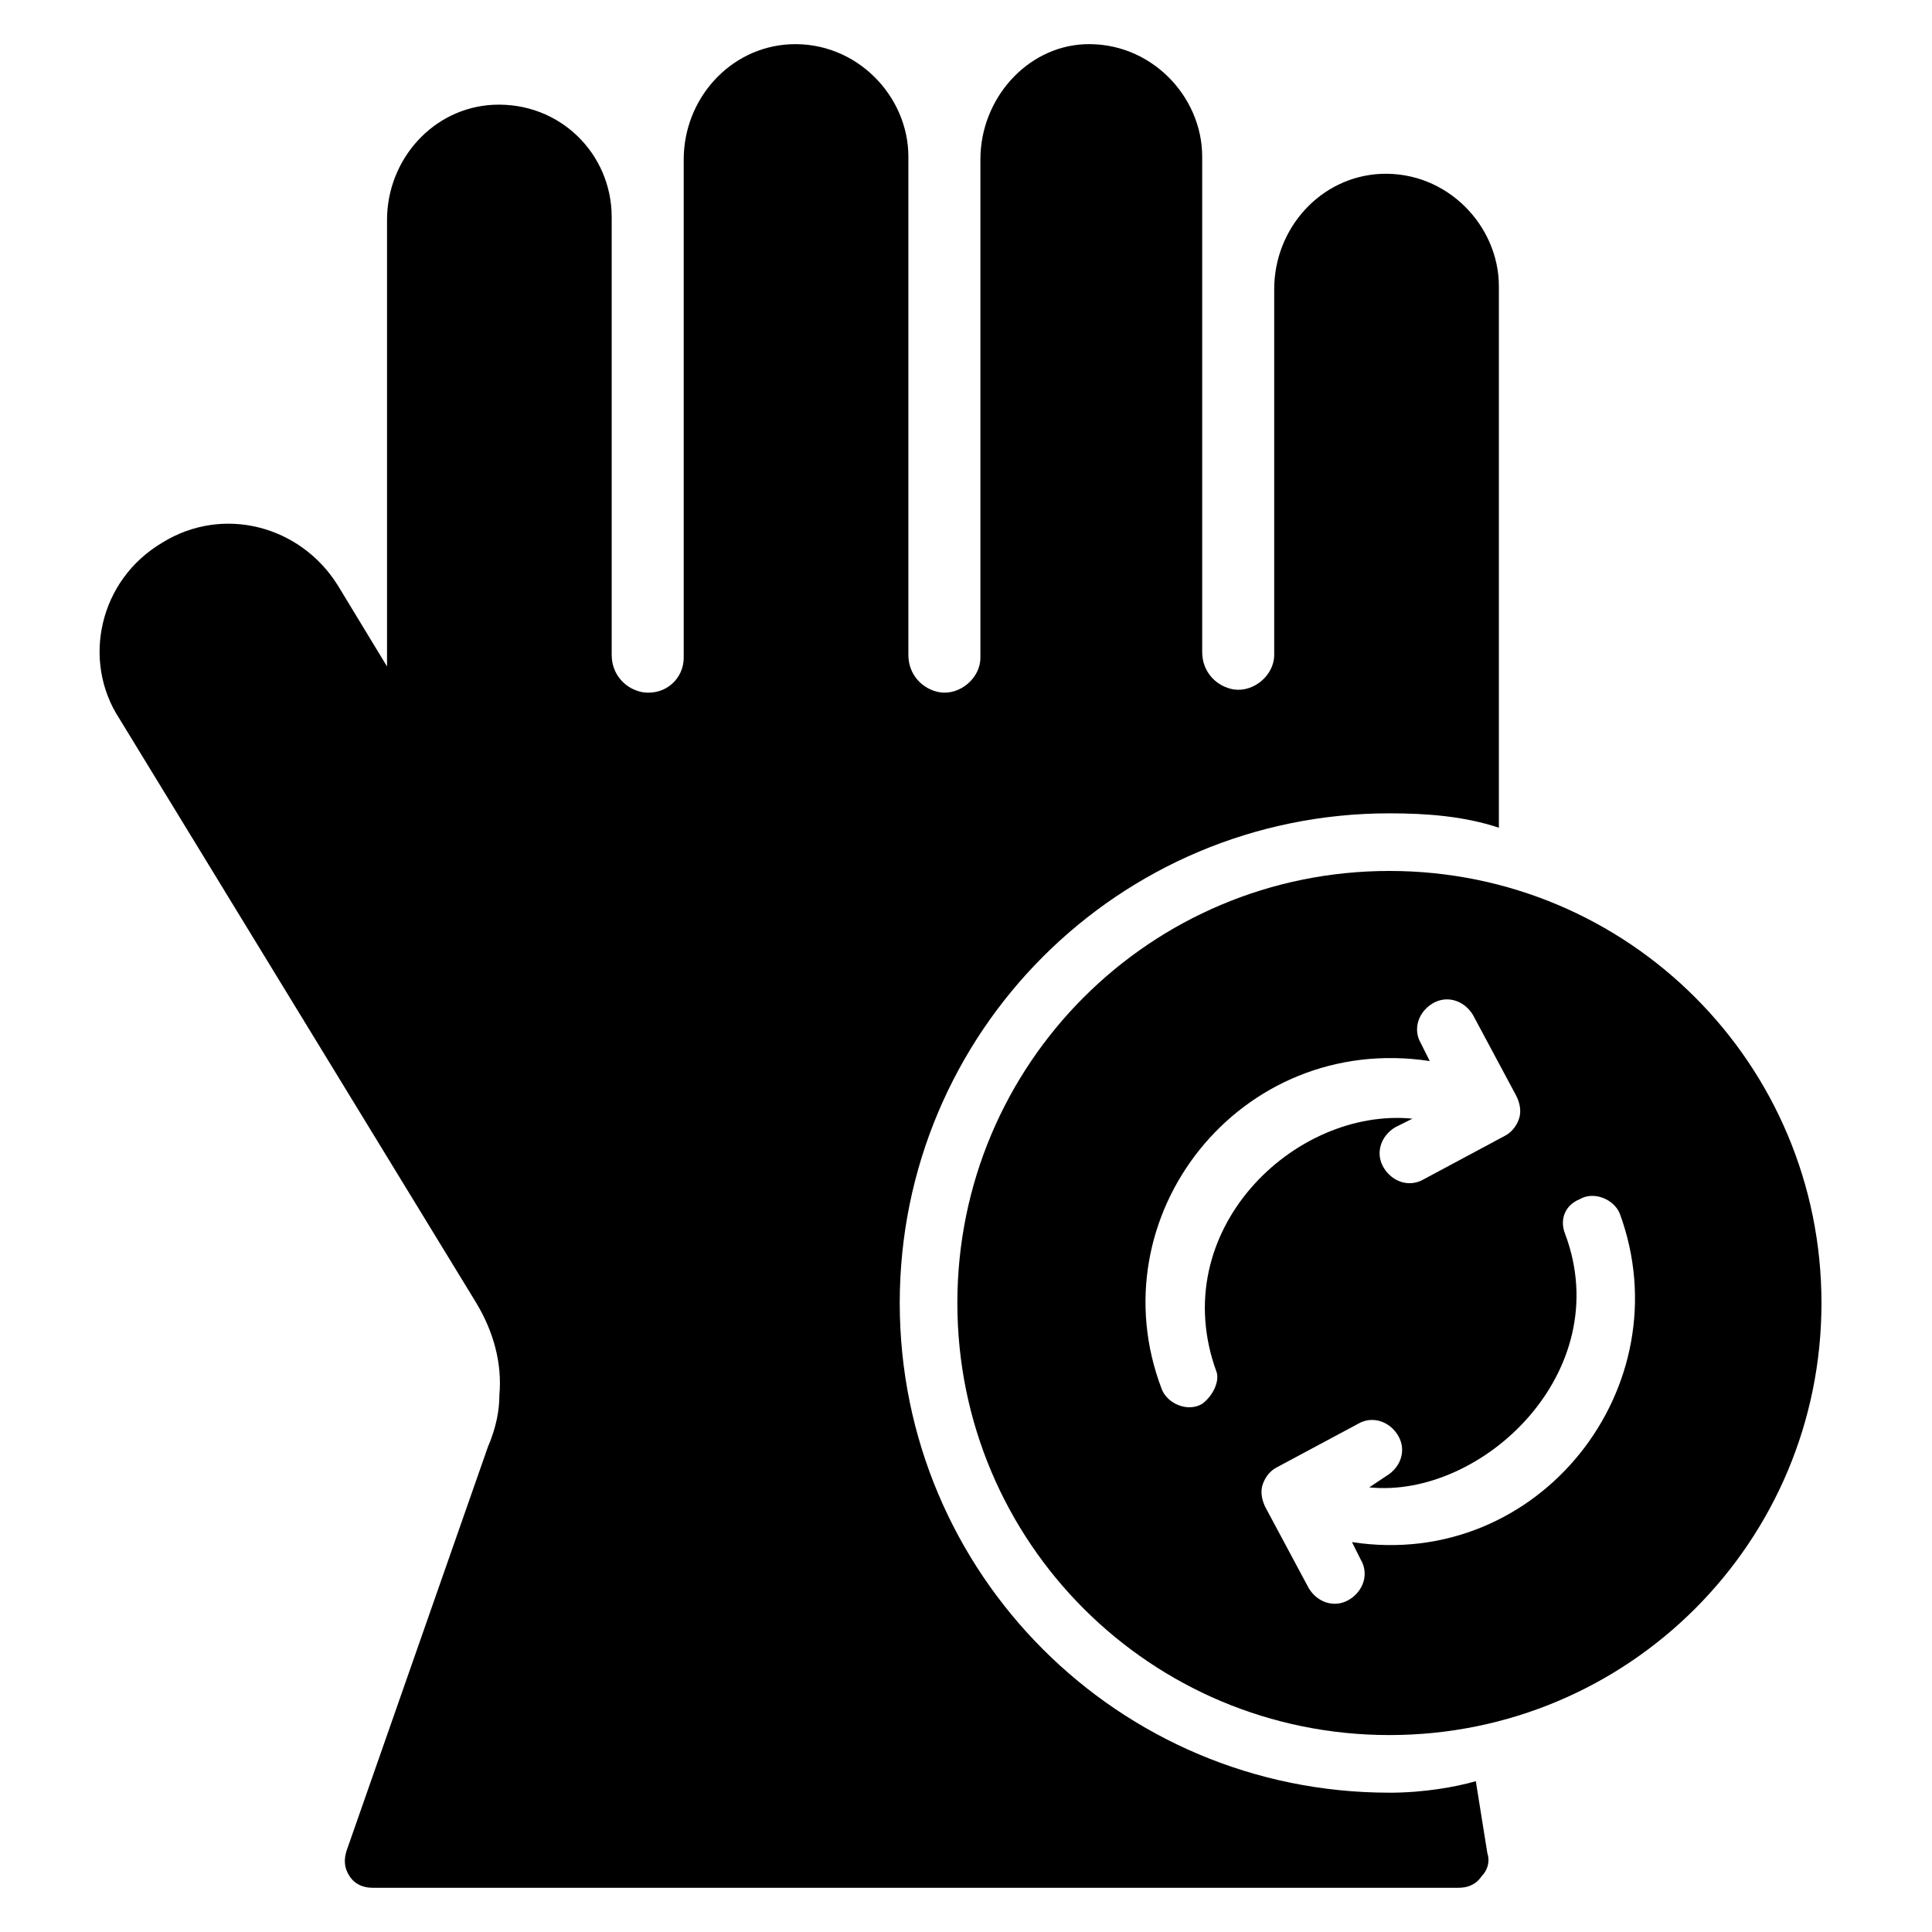
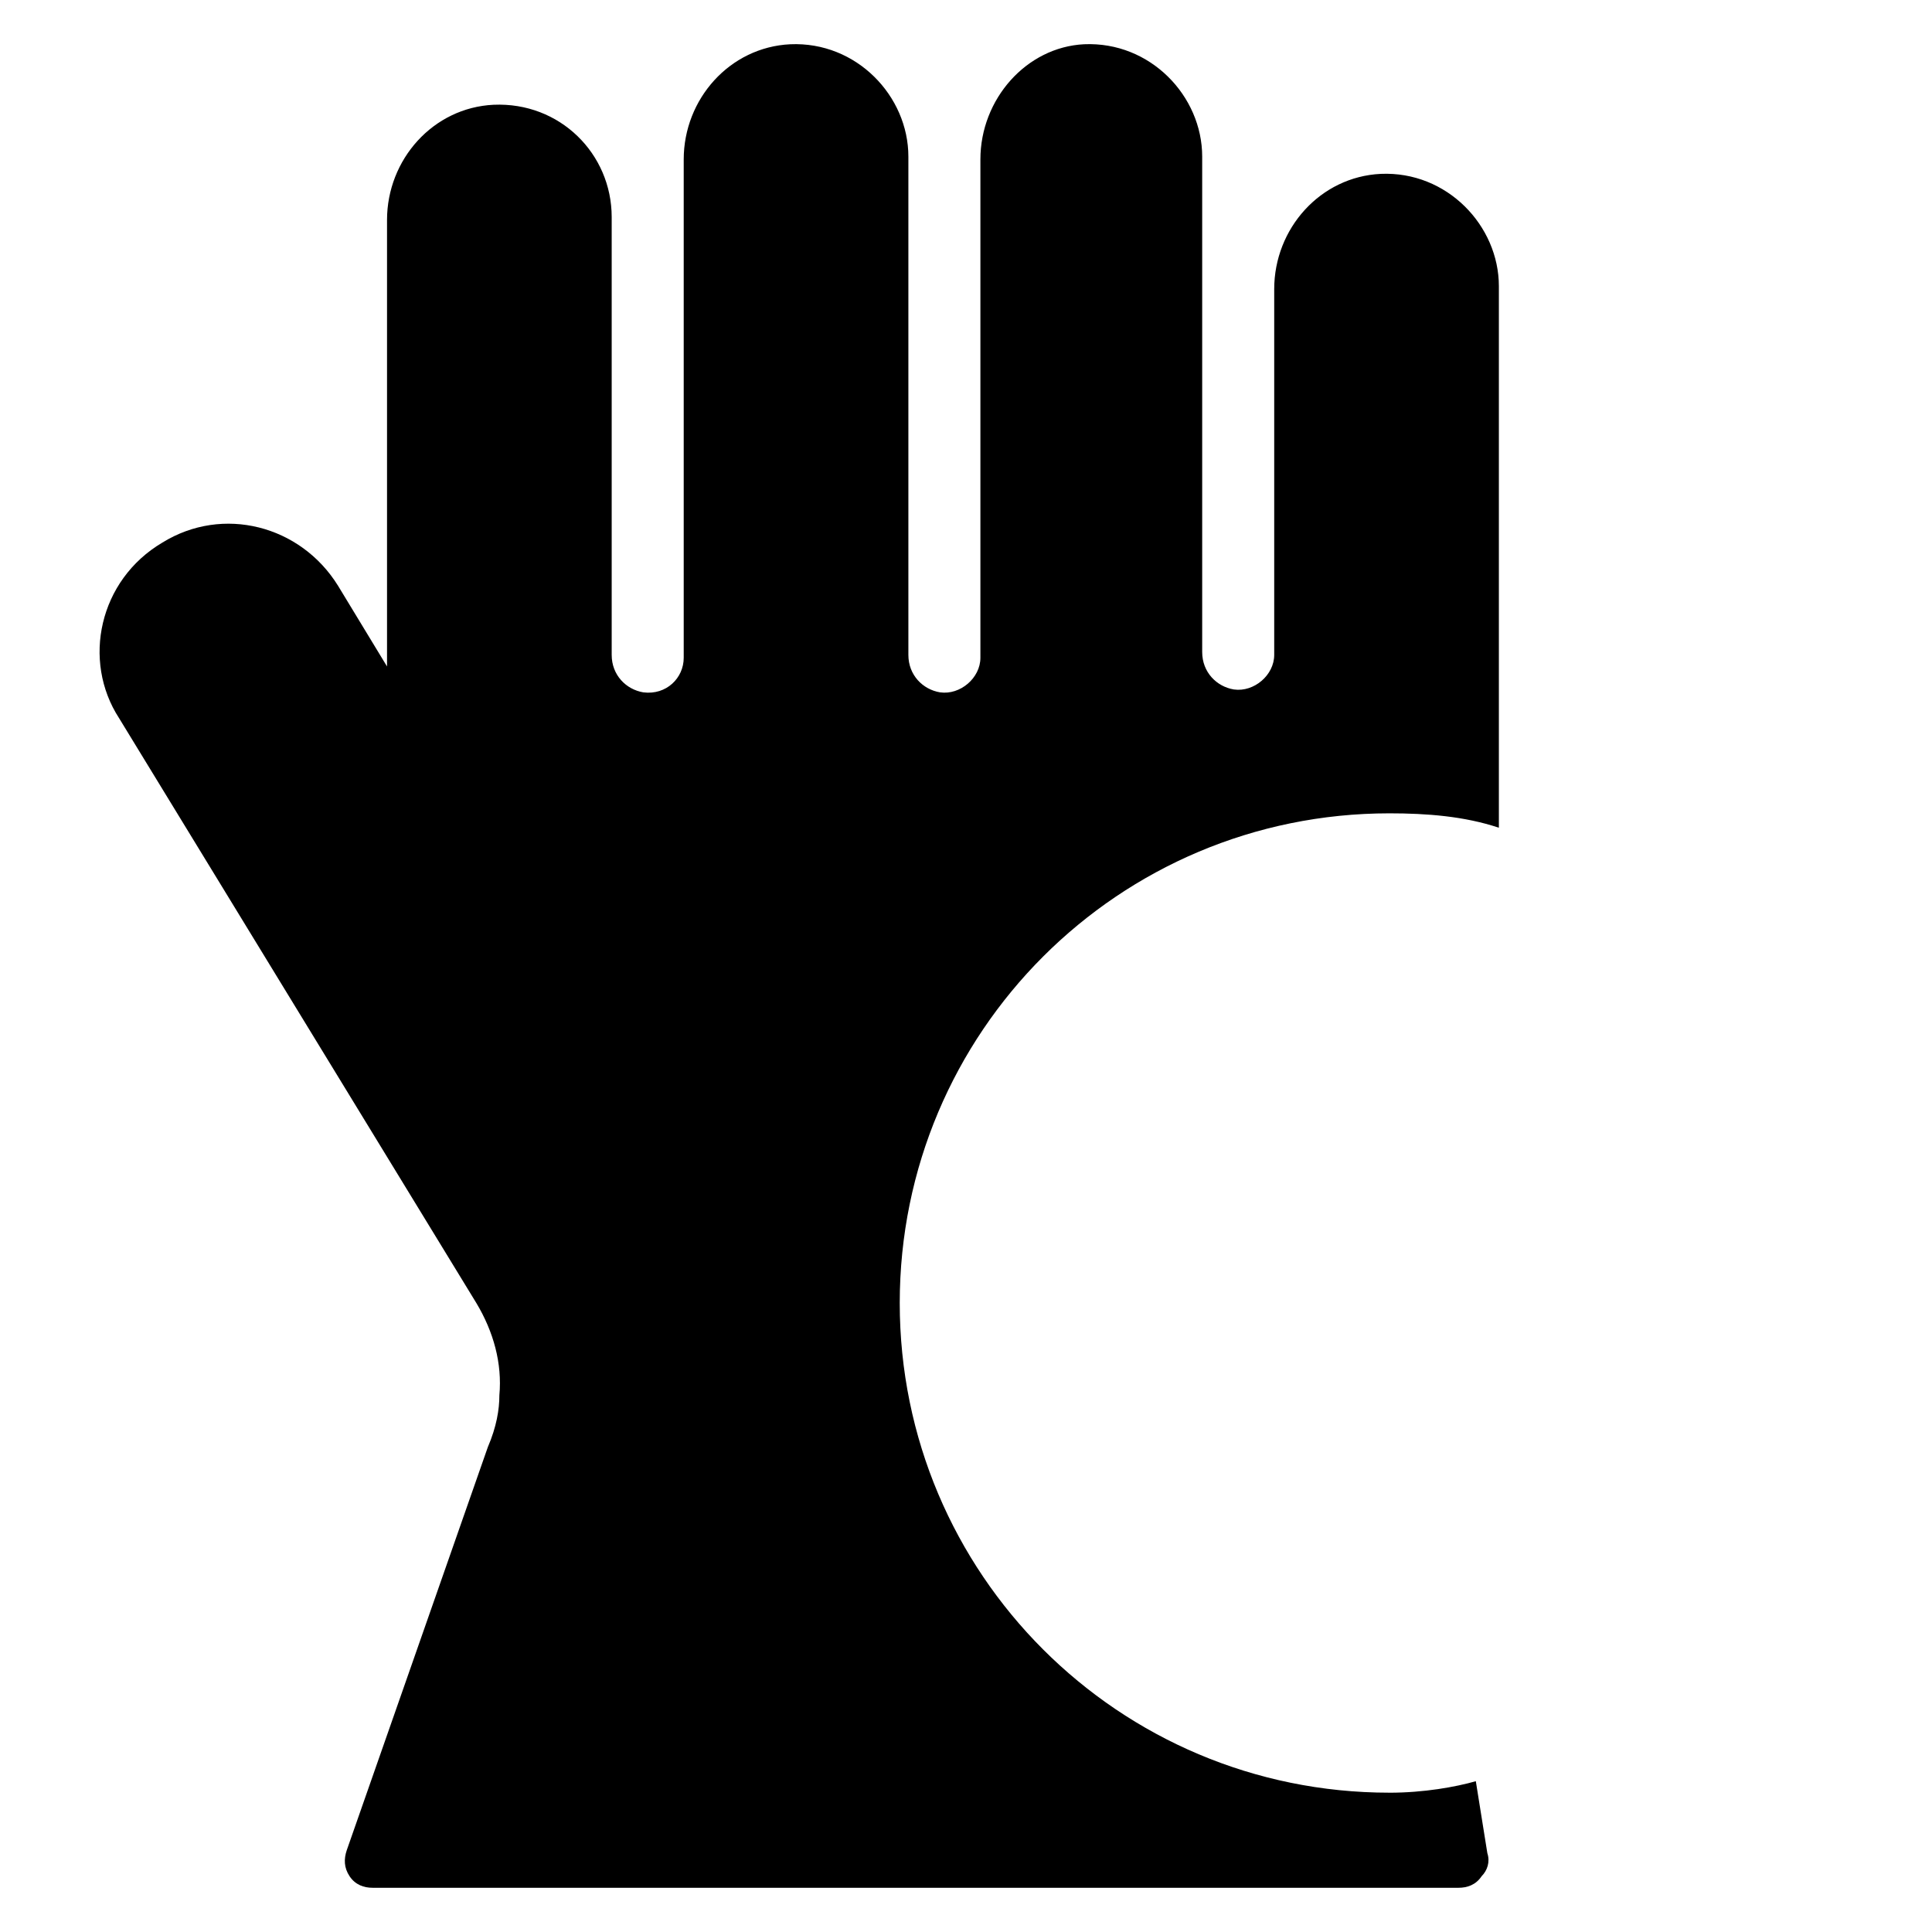
<svg xmlns="http://www.w3.org/2000/svg" fill="#000000" width="800px" height="800px" version="1.1" viewBox="144 144 512 512">
  <g>
    <path d="m512.21 619.08c-71.754 0-129.77-58.016-129.77-129.77s58.016-129.77 129.77-129.77c9.922 0 19.848 0.762 29.008 3.816v-143.51c0-16.031-13.742-30.535-31.297-29.77-16.031 0.762-28.242 14.504-28.242 30.535v96.945c0 5.344-5.344 9.922-10.688 9.16-4.582-0.762-8.398-4.582-8.398-9.922v-131.3c0-16.031-13.742-30.535-31.297-29.77-15.266 0.762-27.48 14.504-27.48 30.535v132.06c0 5.344-5.344 9.922-10.688 9.16-4.582-0.762-8.398-4.582-8.398-9.922v-132.06c0-16.031-13.742-30.535-31.297-29.77-16.031 0.762-28.242 14.504-28.242 30.535v132.06c0 5.344-4.582 9.922-10.688 9.16-4.582-0.762-8.398-4.582-8.398-9.922v-116.03c0-16.793-13.742-30.535-31.297-29.77-16.031 0.762-28.242 14.504-28.242 30.535v118.32l-12.977-21.375c-9.922-16.031-30.535-21.375-46.562-11.449-16.793 9.922-21.375 31.297-11.449 46.562l94.656 154.96c4.582 7.633 6.871 16.031 6.106 24.426 0 3.816-0.762 8.398-3.055 13.742l-37.402 106.87c-0.762 2.289-0.762 4.582 0.762 6.871 1.527 2.289 3.816 3.055 6.106 3.055h287.78c2.289 0 4.582-0.762 6.106-3.055 1.527-1.527 2.289-3.816 1.527-6.106l-3.055-19.082c-5.34 1.52-13.738 3.047-22.898 3.047z" />
-     <path d="m512.21 374.81c-63.359 0-114.5 51.145-114.5 114.5s51.145 114.5 114.5 114.5c63.359 0 114.5-51.145 114.5-114.5-0.004-63.359-51.145-114.5-114.5-114.5zm-49.617 141.22c-3.816 2.289-9.16 0-10.688-3.816-17.559-45.801 20.609-94.656 70.992-87.023l-2.289-4.582c-2.289-3.816-0.762-8.398 3.055-10.688 3.816-2.289 8.398-0.762 10.688 3.055l11.449 21.375c0.762 1.527 1.527 3.816 0.762 6.106-0.762 2.289-2.289 3.816-3.816 4.582l-21.375 11.449c-3.816 2.289-8.398 0.762-10.688-3.055-2.289-3.816-0.762-8.398 3.055-10.688l4.582-2.289c-31.297-3.055-65.648 29.77-51.906 67.176 0.758 2.293-0.77 6.109-3.82 8.398zm39.695 36.641 2.289 4.582c2.289 3.816 0.762 8.398-3.055 10.688-3.816 2.289-8.398 0.762-10.688-3.055l-11.449-21.375c-0.762-1.527-1.527-3.816-0.762-6.106 0.762-2.289 2.289-3.816 3.816-4.582l21.375-11.449c3.816-2.289 8.398-0.762 10.688 3.055 2.289 3.816 0.762 8.398-3.055 10.688l-4.582 3.051c29.77 3.055 65.648-30.535 51.906-67.176-1.527-3.816 0-7.633 3.816-9.16 3.816-2.289 9.16 0 10.688 3.816 16.793 45.805-21.371 94.656-70.988 87.023z" />
  </g>
</svg>